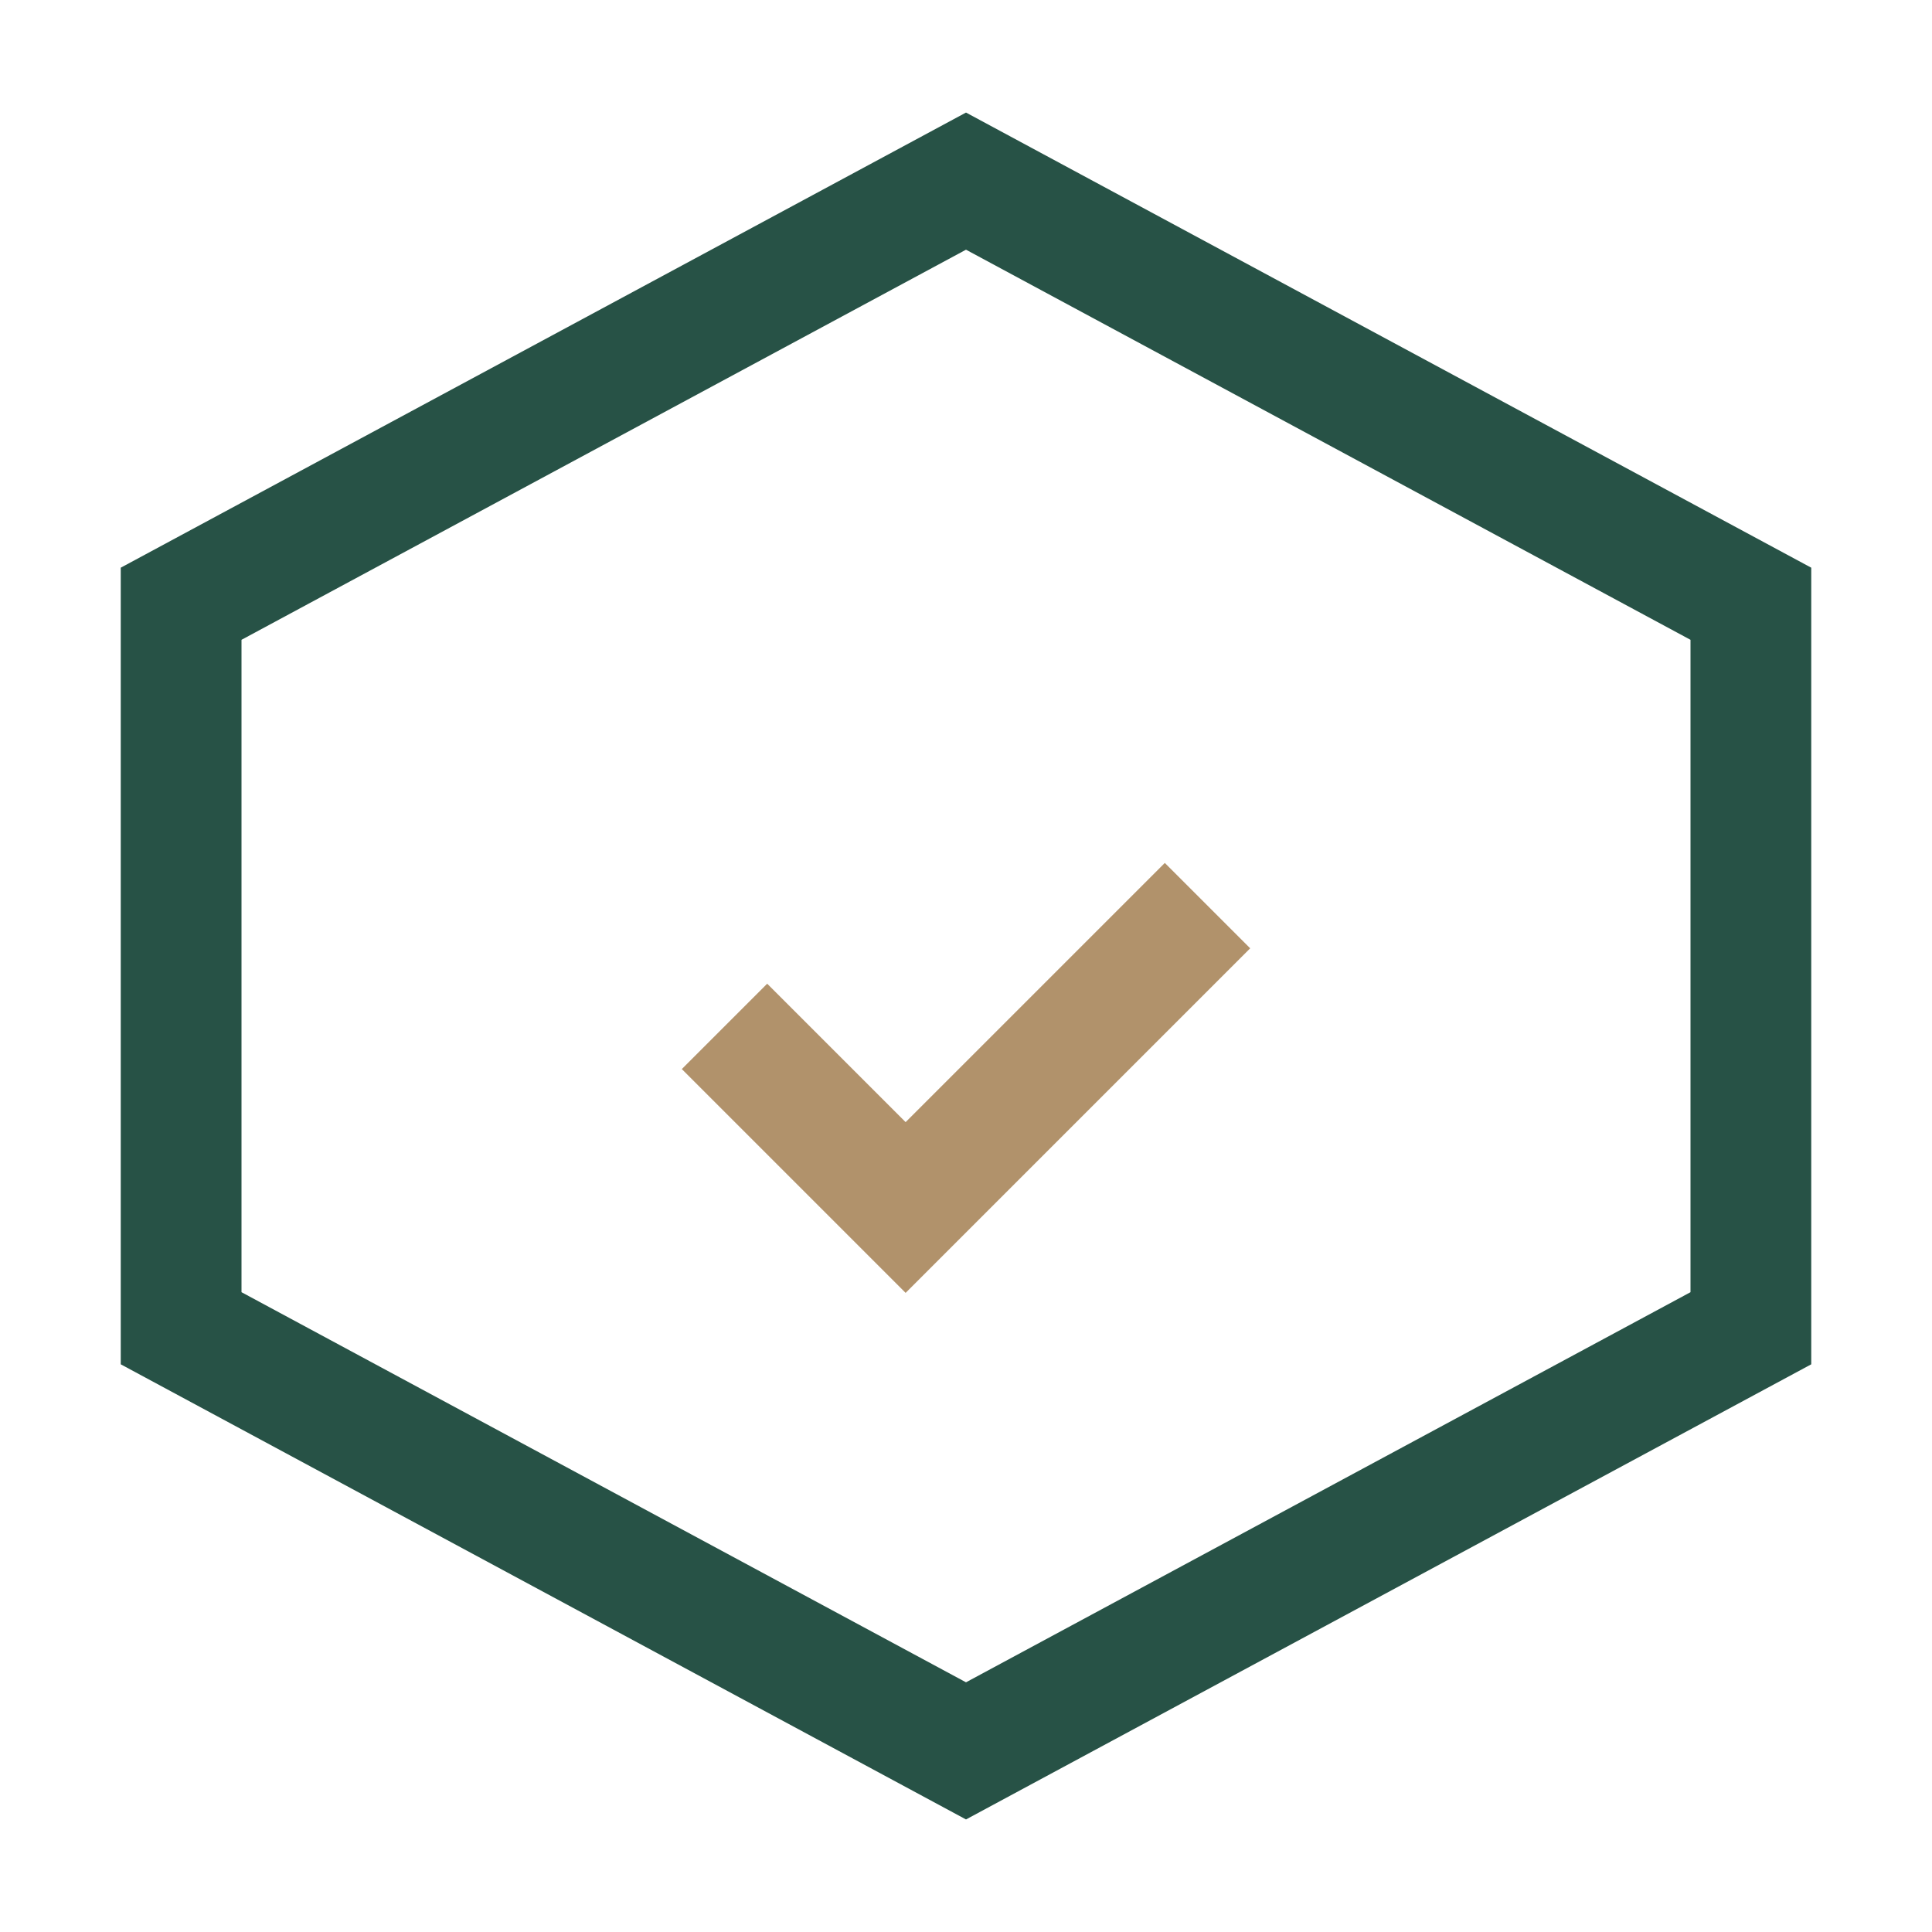
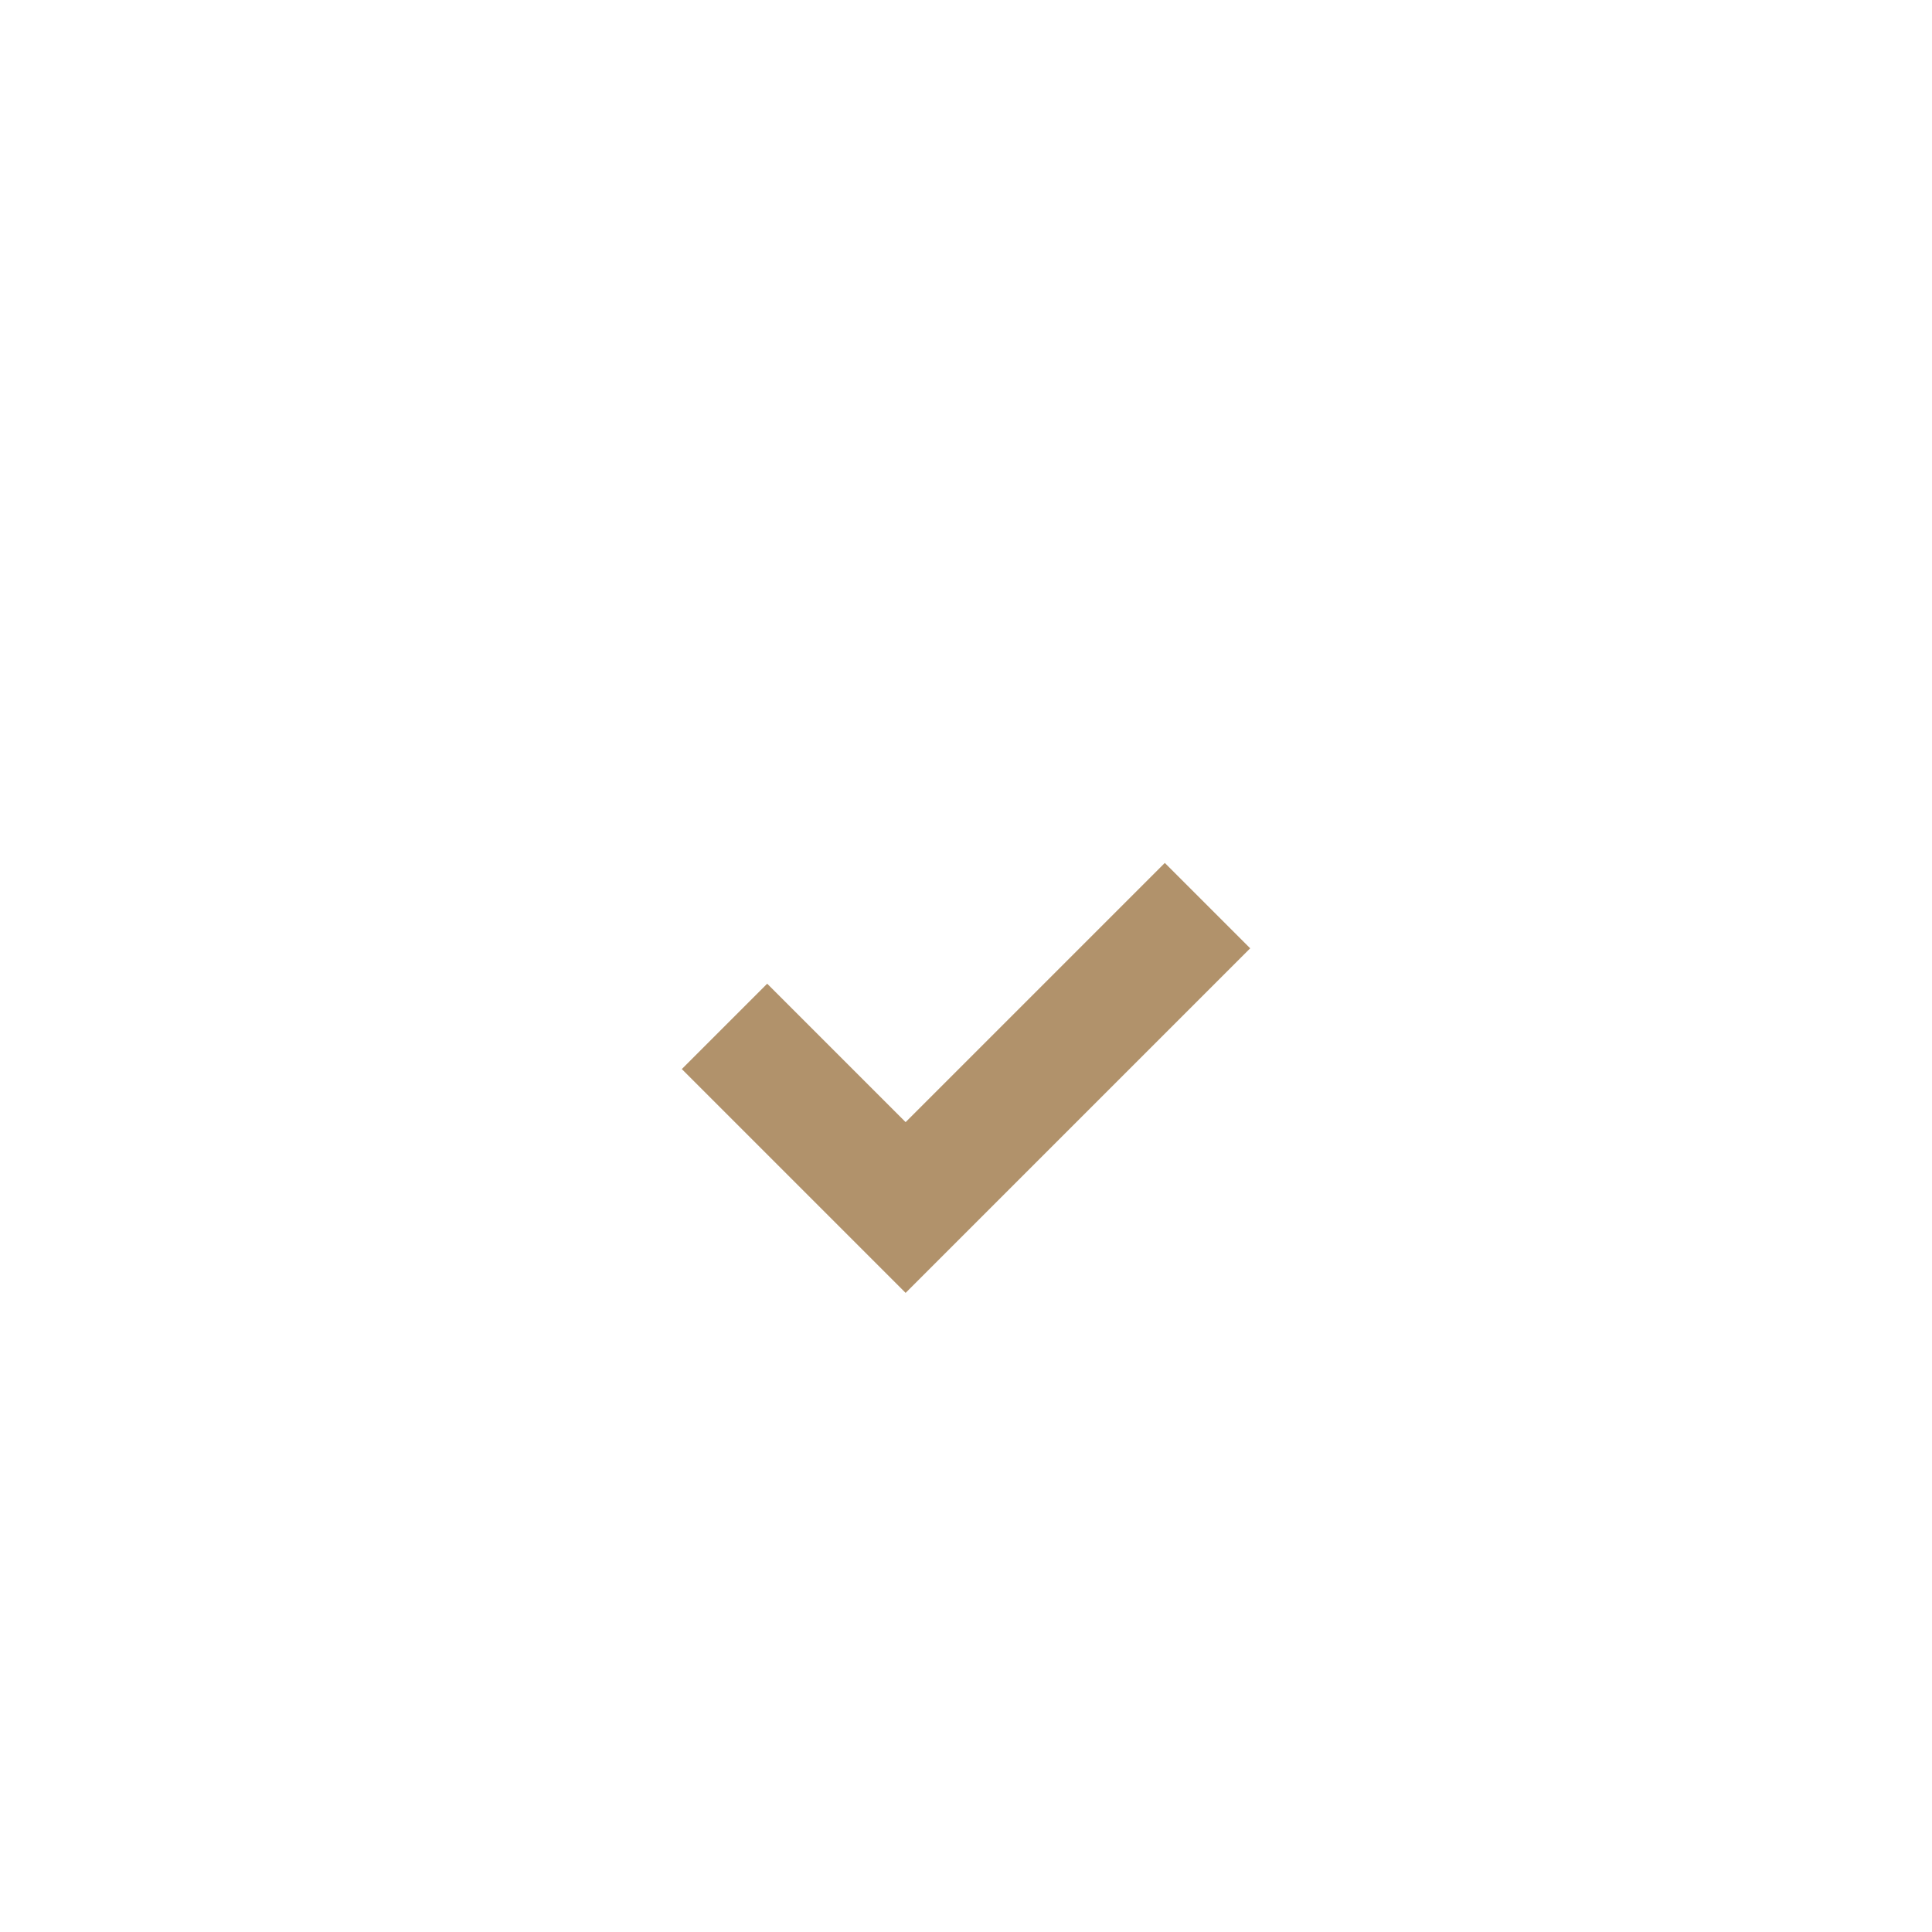
<svg xmlns="http://www.w3.org/2000/svg" width="32" height="32" viewBox="0 0 32 32">
-   <polygon points="16,3 29,10 29,22 16,29 3,22 3,10" fill="none" stroke="#275246" stroke-width="2" />
  <path d="M12 17l3 3 5-5" fill="none" stroke="#B1926B" stroke-width="2" />
</svg>